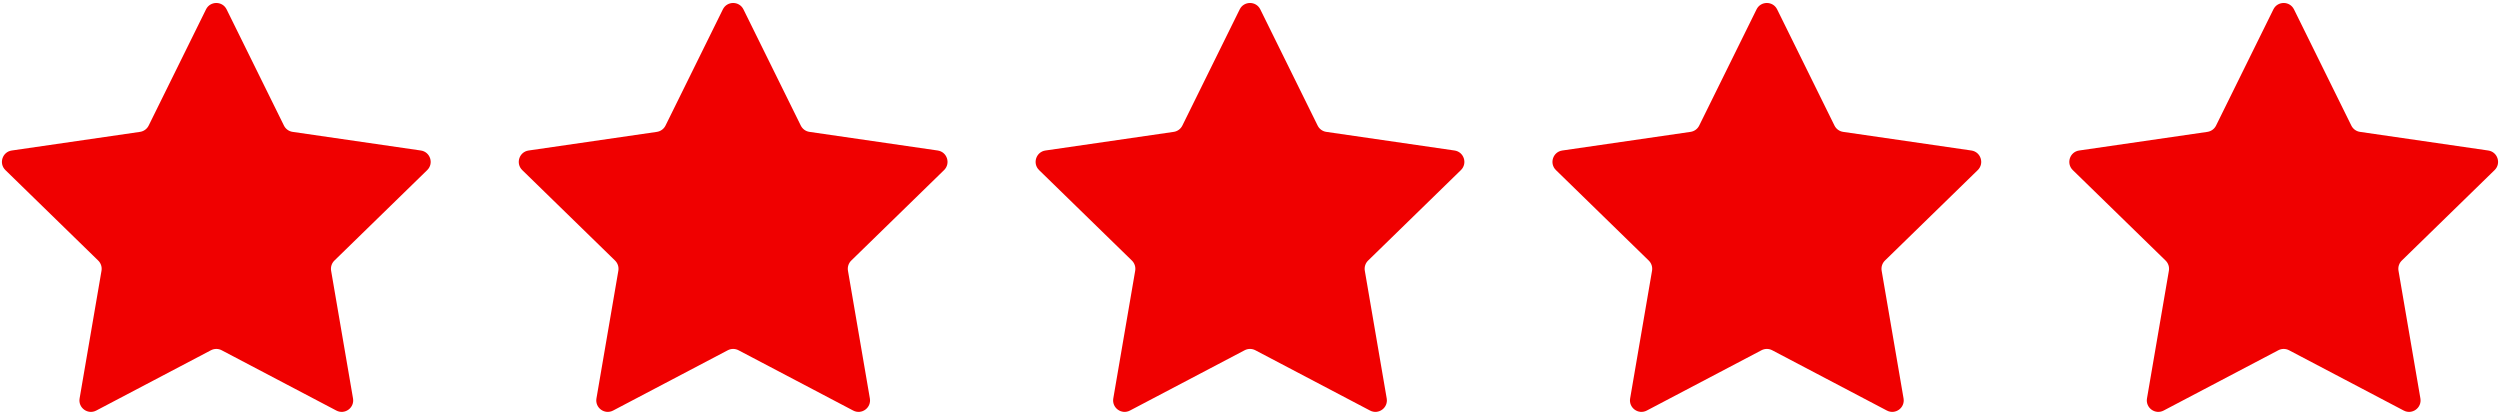
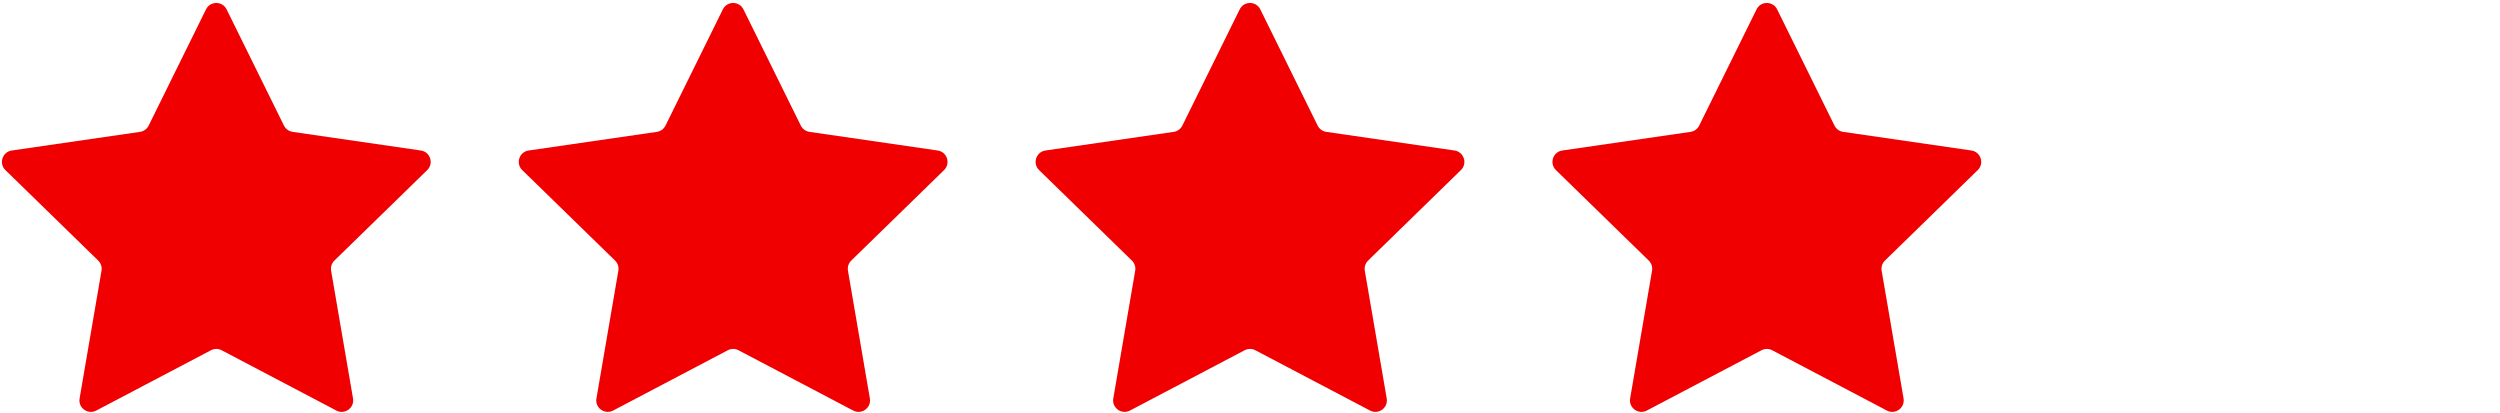
<svg xmlns="http://www.w3.org/2000/svg" width="653" height="108" viewBox="0 0 653 108" fill="none">
  <path d="M323.81 2.451C324.91 0.221 328.09 0.221 329.19 2.451L344.17 32.804C344.607 33.69 345.452 34.303 346.429 34.445L379.926 39.312C382.386 39.67 383.369 42.694 381.588 44.43L357.35 68.056C356.643 68.745 356.32 69.738 356.487 70.711L362.209 104.073C362.629 106.523 360.057 108.392 357.856 107.235L327.896 91.484C327.022 91.025 325.978 91.025 325.104 91.484L295.144 107.235C292.943 108.392 290.371 106.523 290.791 104.073L296.513 70.711C296.68 69.738 296.357 68.745 295.65 68.056L271.412 44.43C269.631 42.694 270.614 39.67 273.074 39.312L306.571 34.445C307.548 34.303 308.393 33.69 308.83 32.804L323.81 2.451Z" fill="#F00000" />
  <path d="M458.81 2.451C459.91 0.221 463.09 0.221 464.19 2.451L479.17 32.804C479.607 33.69 480.452 34.303 481.429 34.445L514.926 39.312C517.386 39.67 518.369 42.694 516.588 44.43L492.35 68.056C491.643 68.745 491.32 69.738 491.487 70.711L497.209 104.073C497.629 106.523 495.057 108.392 492.856 107.235L462.896 91.484C462.022 91.025 460.978 91.025 460.104 91.484L430.144 107.235C427.943 108.392 425.371 106.523 425.791 104.073L431.513 70.711C431.68 69.738 431.357 68.745 430.65 68.056L406.412 44.43C404.631 42.694 405.614 39.67 408.074 39.312L441.571 34.445C442.548 34.303 443.393 33.69 443.83 32.804L458.81 2.451Z" fill="#F00000" />
-   <path d="M593.81 2.451C594.91 0.221 598.09 0.221 599.19 2.451L614.17 32.804C614.607 33.69 615.452 34.303 616.429 34.445L649.926 39.312C652.386 39.67 653.369 42.694 651.588 44.43L627.35 68.056C626.643 68.745 626.32 69.738 626.487 70.711L632.209 104.073C632.629 106.523 630.057 108.392 627.856 107.235L597.896 91.484C597.022 91.025 595.978 91.025 595.104 91.484L565.144 107.235C562.943 108.392 560.371 106.523 560.791 104.073L566.513 70.711C566.68 69.738 566.357 68.745 565.65 68.056L541.412 44.43C539.631 42.694 540.614 39.67 543.074 39.312L576.571 34.445C577.548 34.303 578.393 33.69 578.83 32.804L593.81 2.451Z" fill="#F00000" />
  <path d="M53.81 2.451C54.91 0.221 58.09 0.221 59.19 2.451L74.17 32.804C74.607 33.69 75.452 34.303 76.429 34.445L109.926 39.312C112.386 39.67 113.369 42.694 111.588 44.43L87.35 68.056C86.643 68.745 86.32 69.738 86.487 70.711L92.209 104.073C92.629 106.523 90.057 108.392 87.856 107.235L57.896 91.484C57.022 91.025 55.978 91.025 55.104 91.484L25.144 107.235C22.943 108.392 20.371 106.523 20.791 104.073L26.513 70.711C26.68 69.738 26.357 68.745 25.65 68.056L1.412 44.43C-0.369 42.694 0.614 39.67 3.074 39.312L36.571 34.445C37.548 34.303 38.393 33.69 38.83 32.804L53.81 2.451Z" fill="#F00000" />
  <path d="M188.81 2.451C189.91 0.221 193.09 0.221 194.19 2.451L209.17 32.804C209.607 33.69 210.452 34.303 211.429 34.445L244.926 39.312C247.386 39.67 248.369 42.694 246.588 44.43L222.35 68.056C221.643 68.745 221.32 69.738 221.487 70.711L227.209 104.073C227.629 106.523 225.057 108.392 222.856 107.235L192.896 91.484C192.022 91.025 190.978 91.025 190.104 91.484L160.144 107.235C157.943 108.392 155.371 106.523 155.791 104.073L161.513 70.711C161.68 69.738 161.357 68.745 160.65 68.056L136.412 44.43C134.631 42.694 135.614 39.67 138.074 39.312L171.571 34.445C172.548 34.303 173.393 33.69 173.83 32.804L188.81 2.451Z" fill="#F00000" />
</svg>